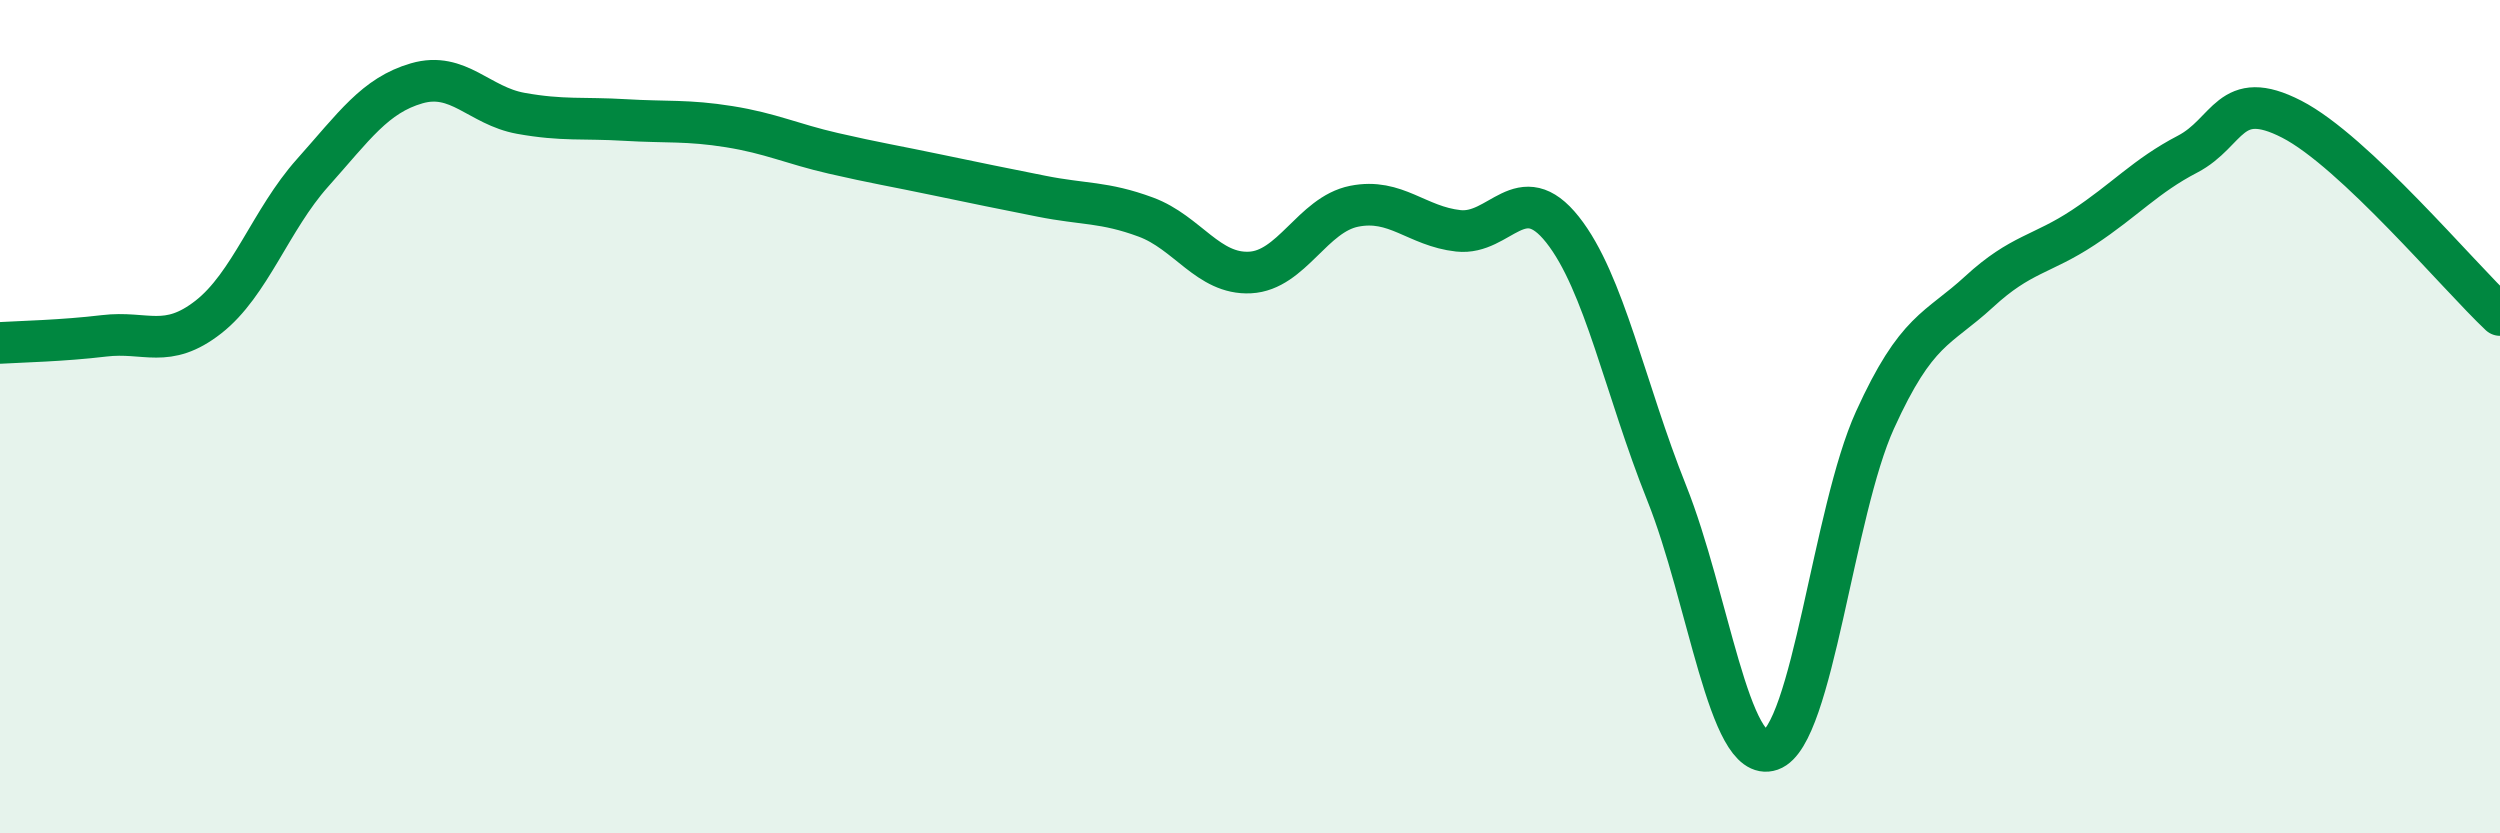
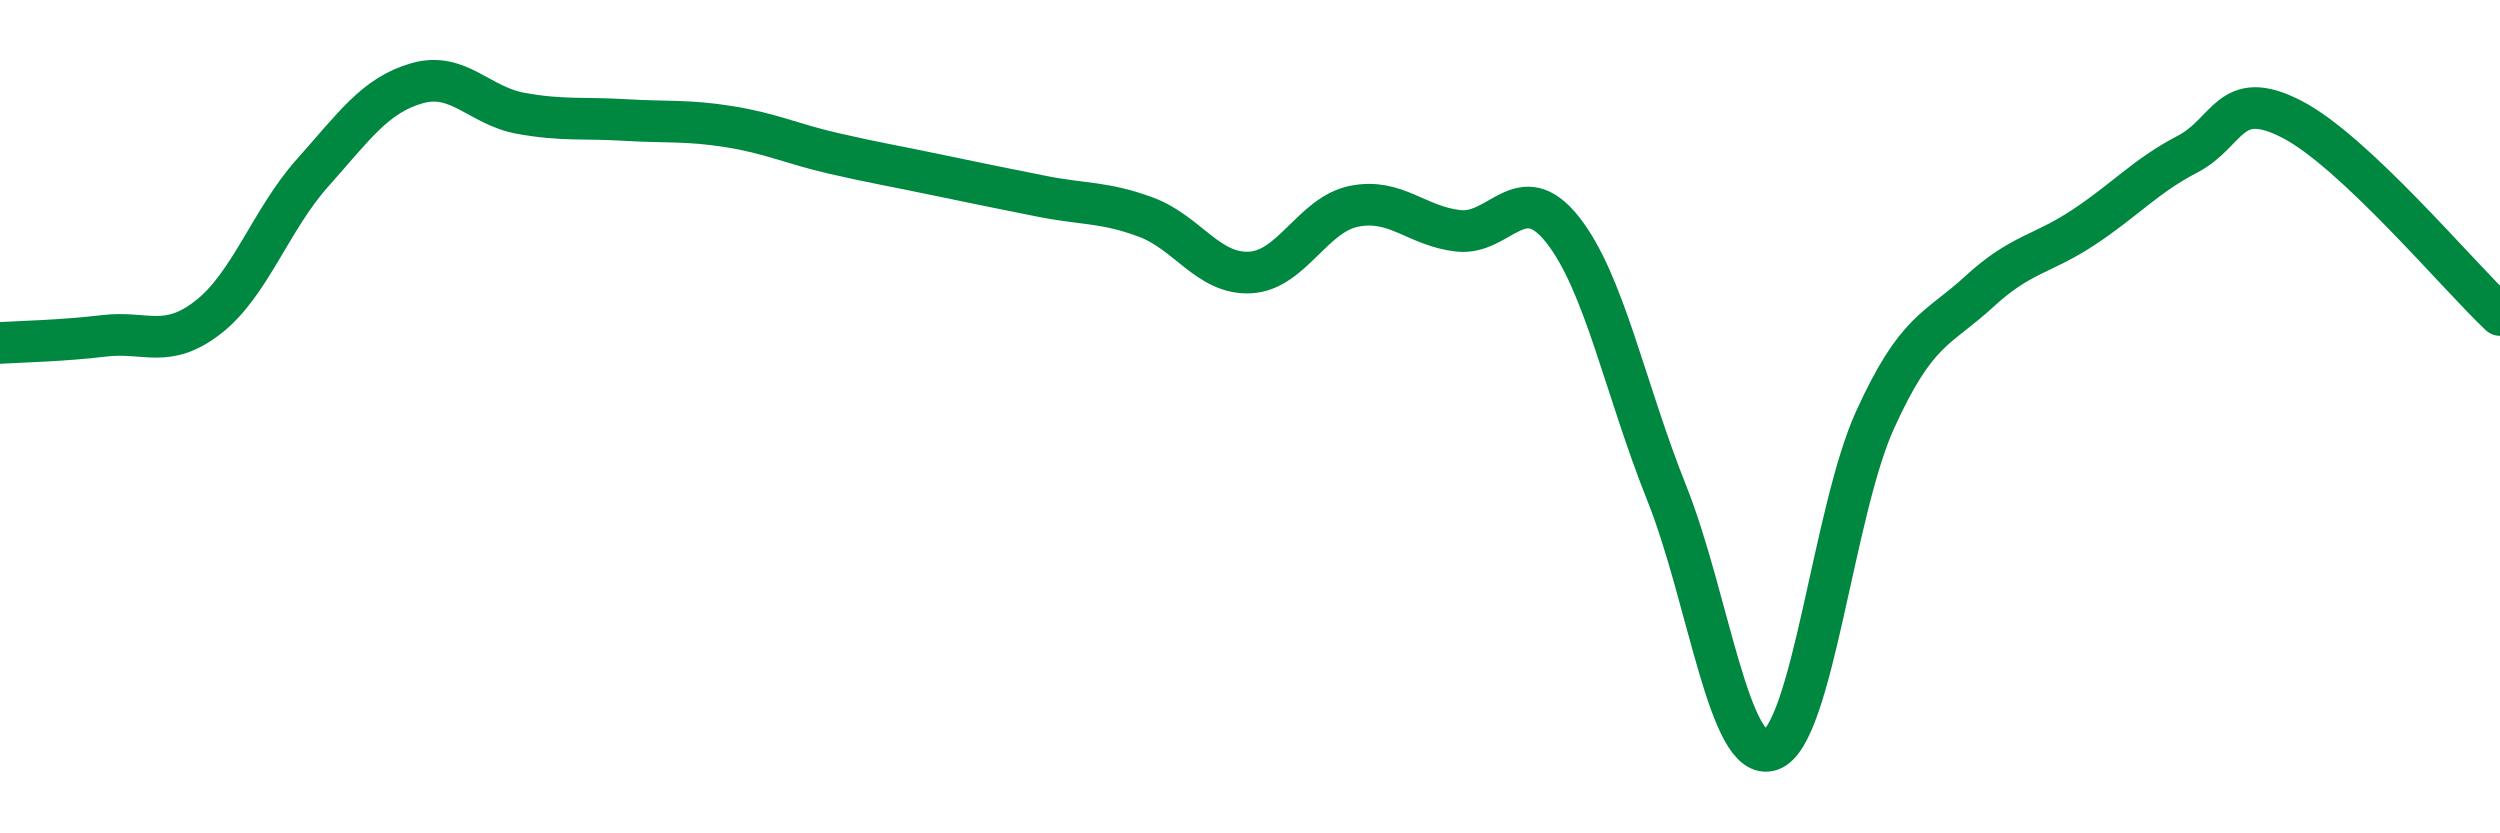
<svg xmlns="http://www.w3.org/2000/svg" width="60" height="20" viewBox="0 0 60 20">
-   <path d="M 0,8.23 C 0.5,8.2 1.5,8.18 2.5,8.06 C 3.5,7.94 4,8.39 5,7.61 C 6,6.83 6.5,5.27 7.5,4.15 C 8.5,3.03 9,2.29 10,2 C 11,1.71 11.5,2.54 12.5,2.72 C 13.5,2.9 14,2.82 15,2.88 C 16,2.94 16.5,2.88 17.5,3.04 C 18.5,3.2 19,3.45 20,3.68 C 21,3.91 21.5,3.99 22.5,4.2 C 23.5,4.41 24,4.51 25,4.71 C 26,4.91 26.5,4.84 27.5,5.21 C 28.5,5.58 29,6.59 30,6.54 C 31,6.49 31.5,5.15 32.5,4.95 C 33.5,4.75 34,5.43 35,5.54 C 36,5.65 36.5,4.25 37.5,5.51 C 38.5,6.77 39,9.33 40,11.83 C 41,14.33 41.5,18.35 42.5,18 C 43.5,17.65 44,12.28 45,10.08 C 46,7.88 46.5,7.92 47.5,7 C 48.5,6.08 49,6.12 50,5.46 C 51,4.8 51.5,4.22 52.5,3.7 C 53.5,3.18 53.5,2.09 55,2.86 C 56.5,3.63 59,6.62 60,7.56L60 20L0 20Z" fill="#008740" opacity="0.1" stroke-linecap="round" stroke-linejoin="round" />
  <path d="M 0,8.23 C 0.5,8.2 1.5,8.18 2.5,8.06 C 3.5,7.94 4,8.39 5,7.61 C 6,6.83 6.5,5.27 7.5,4.15 C 8.5,3.03 9,2.29 10,2 C 11,1.71 11.5,2.54 12.5,2.72 C 13.5,2.9 14,2.82 15,2.88 C 16,2.94 16.5,2.88 17.5,3.04 C 18.5,3.2 19,3.45 20,3.68 C 21,3.91 21.5,3.99 22.5,4.2 C 23.5,4.41 24,4.51 25,4.71 C 26,4.91 26.5,4.84 27.5,5.21 C 28.5,5.58 29,6.59 30,6.54 C 31,6.49 31.5,5.15 32.5,4.95 C 33.5,4.75 34,5.43 35,5.54 C 36,5.65 36.5,4.25 37.5,5.51 C 38.5,6.77 39,9.33 40,11.83 C 41,14.33 41.5,18.35 42.5,18 C 43.5,17.65 44,12.28 45,10.08 C 46,7.88 46.5,7.92 47.5,7 C 48.5,6.08 49,6.12 50,5.46 C 51,4.8 51.5,4.22 52.5,3.7 C 53.5,3.18 53.5,2.09 55,2.86 C 56.5,3.63 59,6.62 60,7.56" stroke="#008740" stroke-width="1" fill="none" stroke-linecap="round" stroke-linejoin="round" />
</svg>